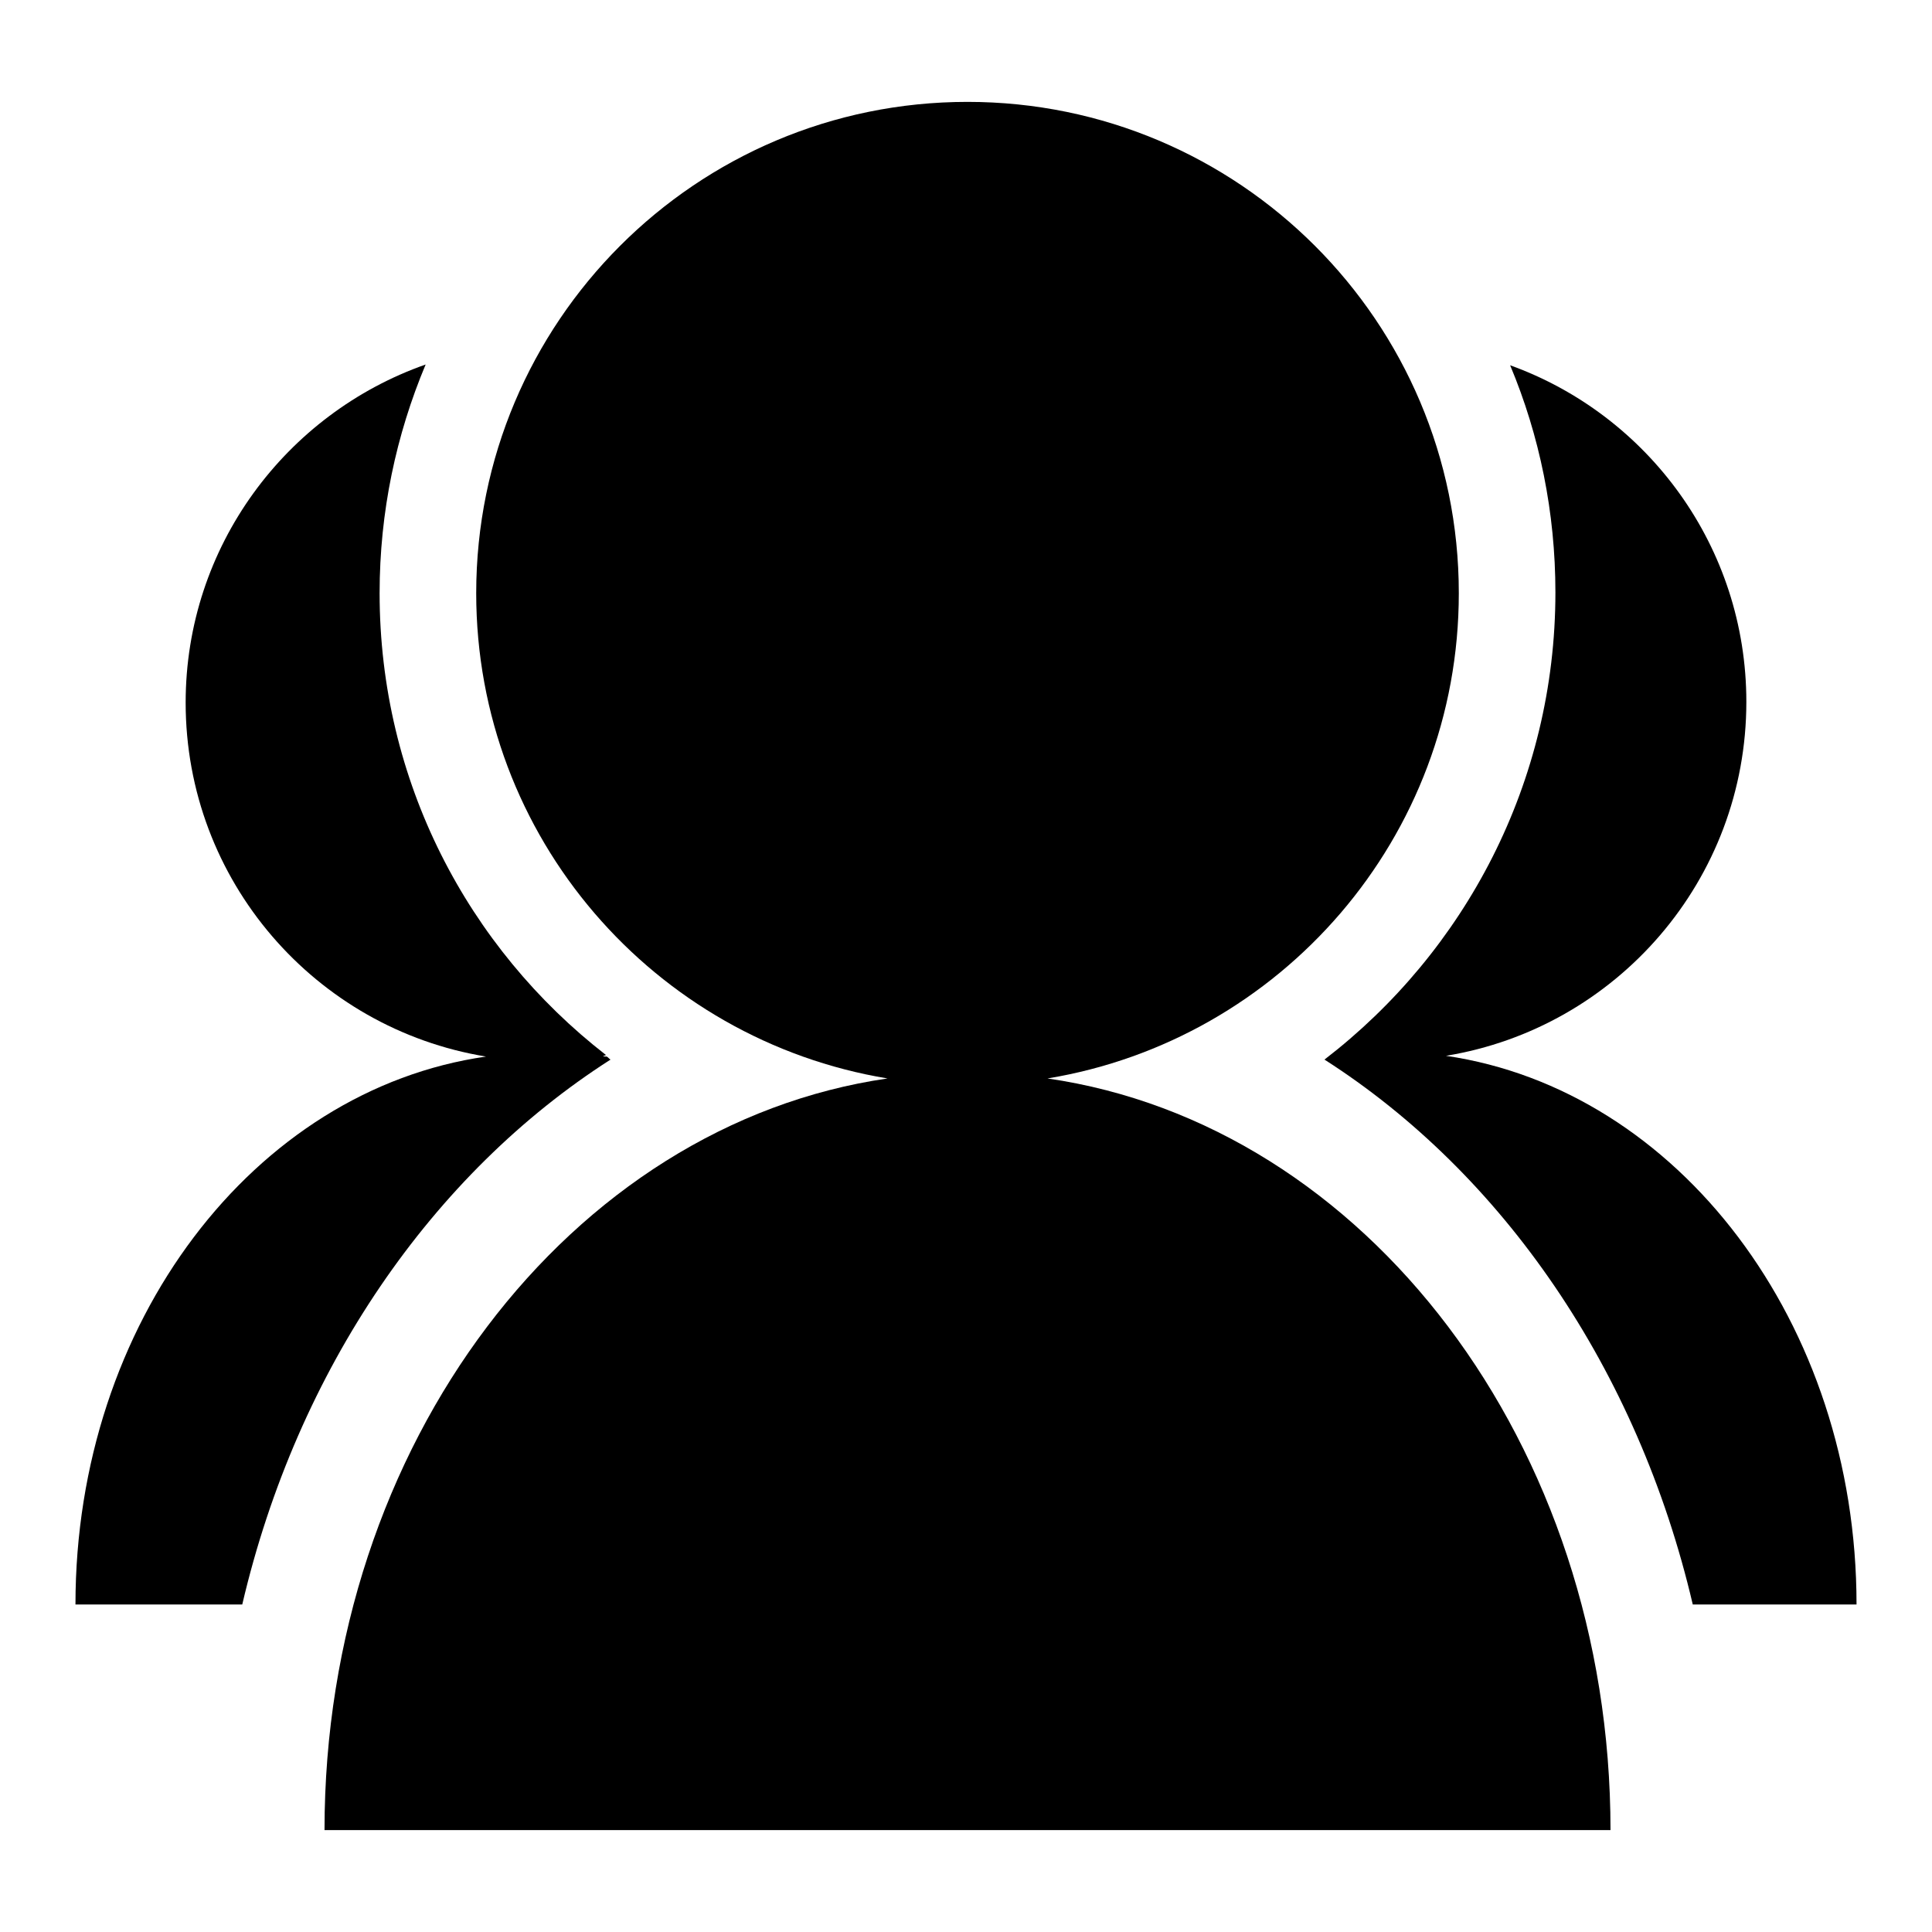
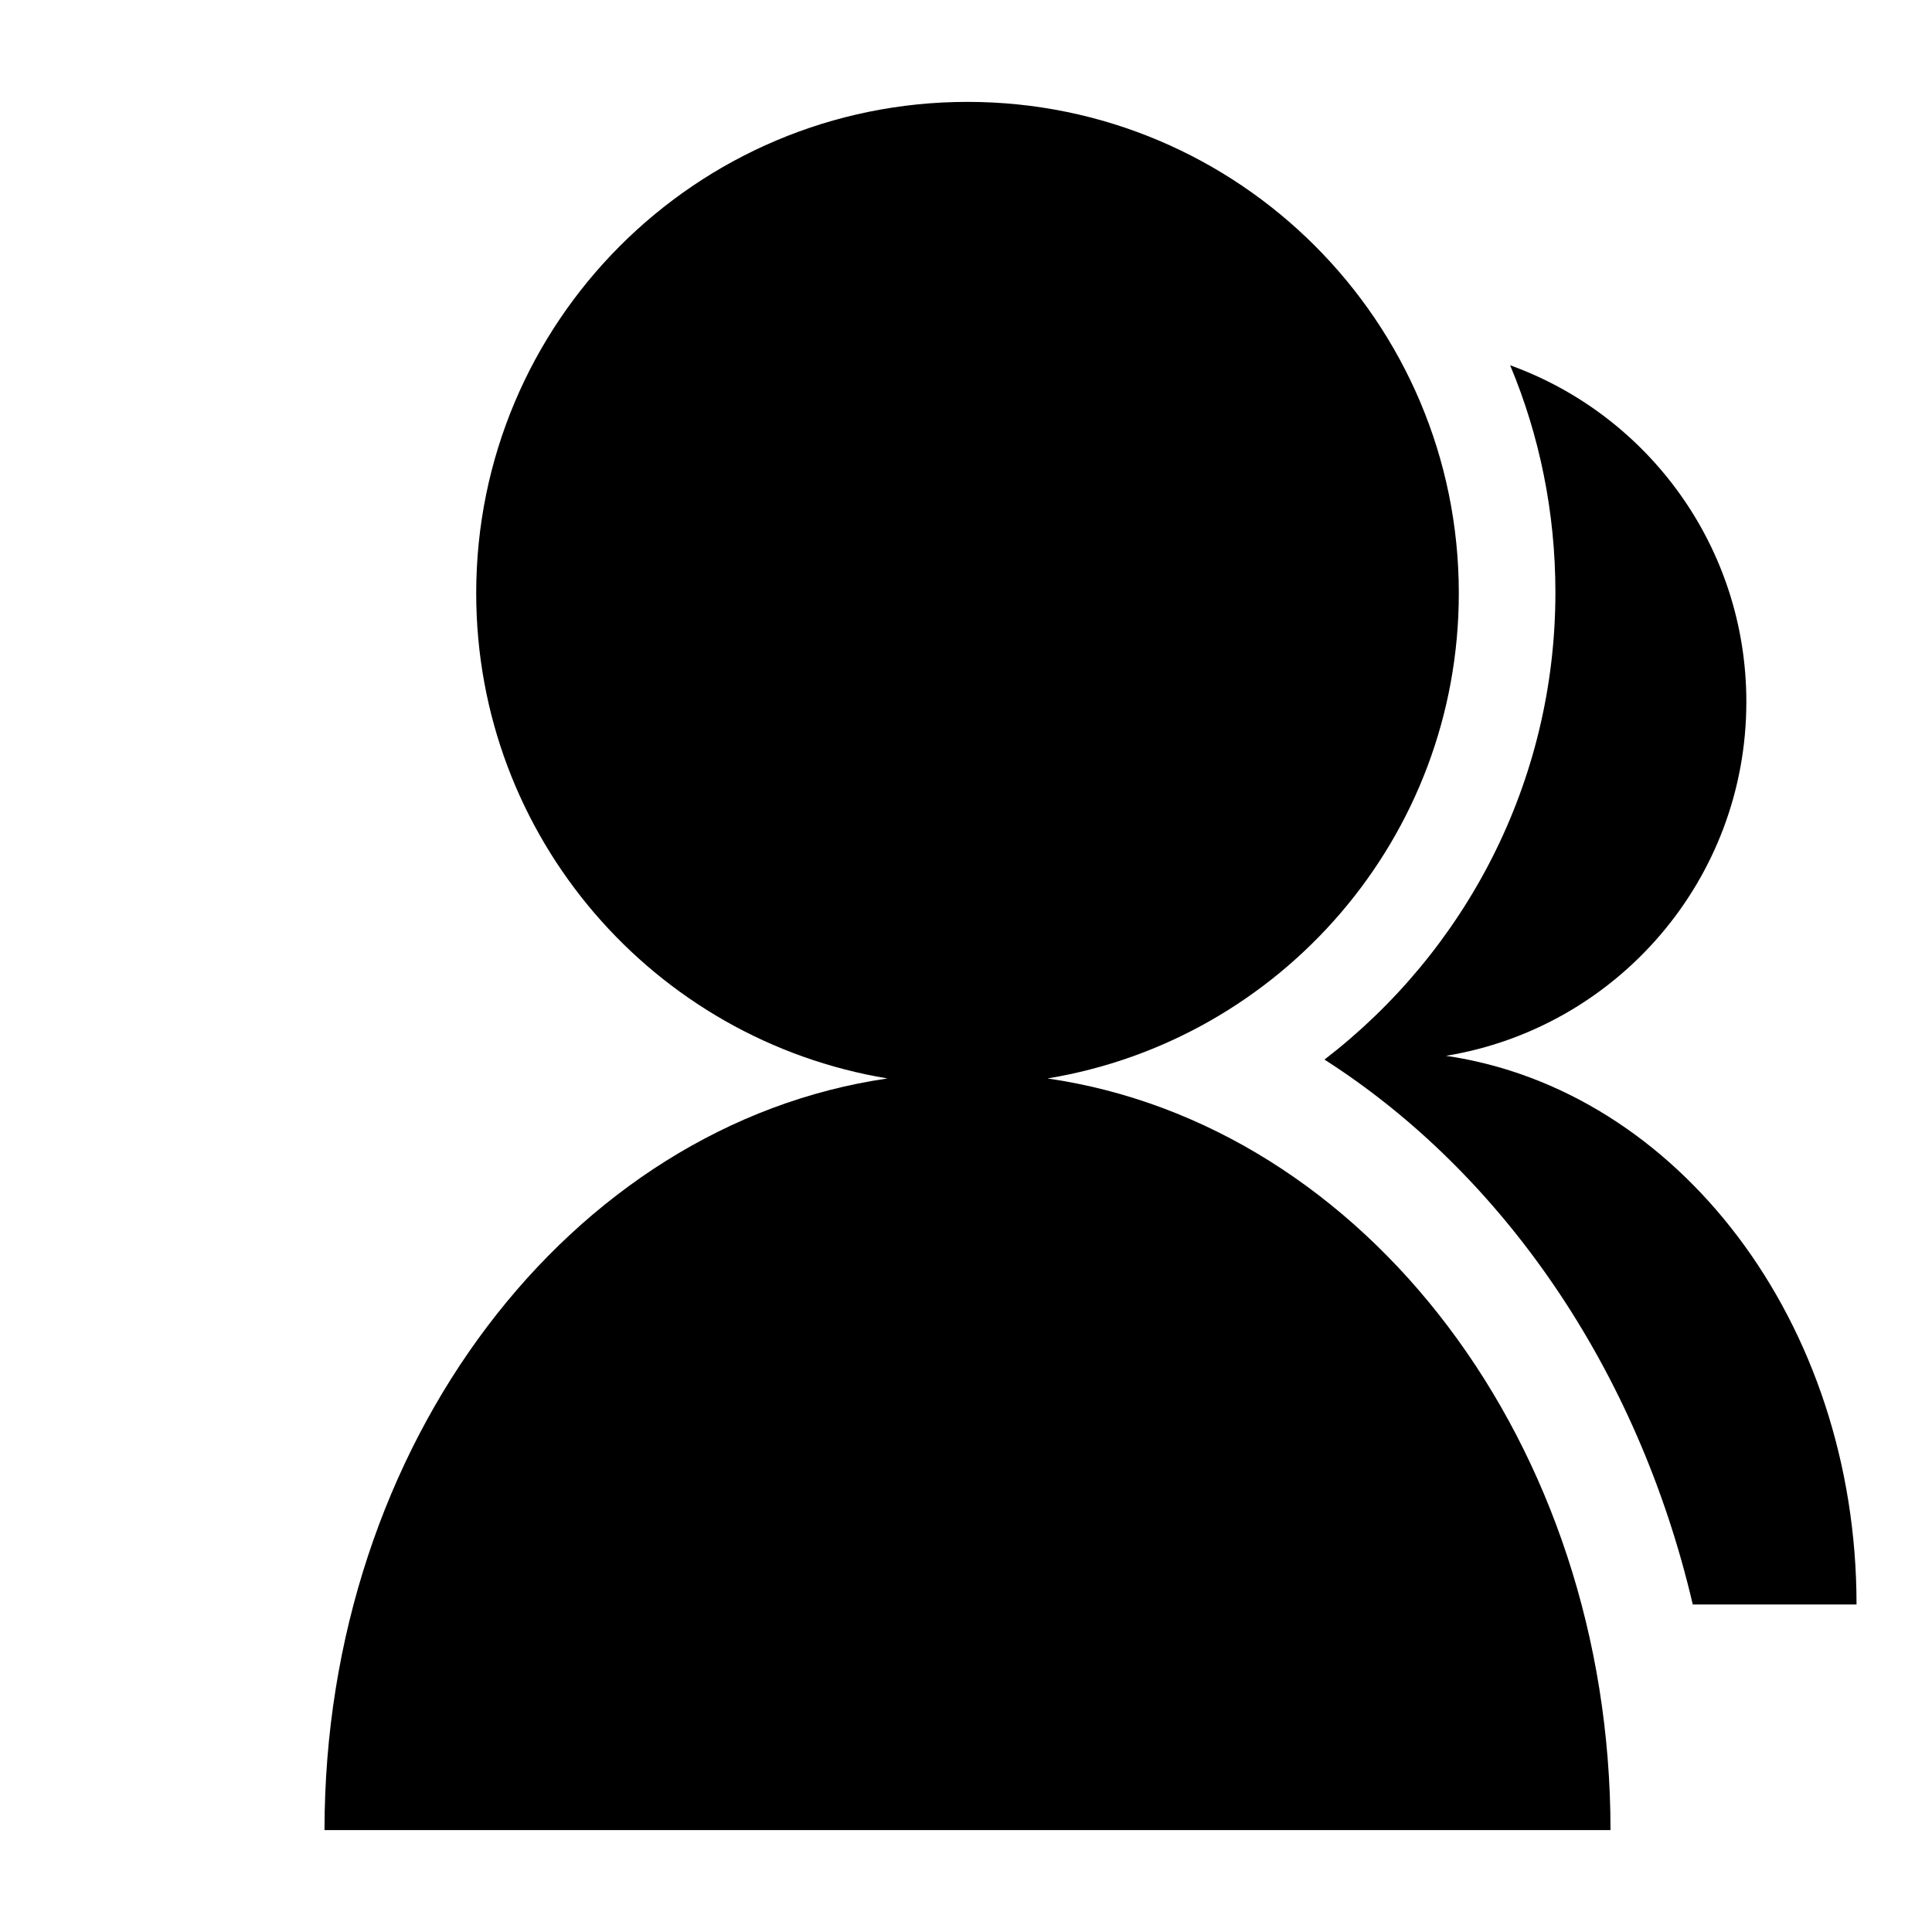
<svg xmlns="http://www.w3.org/2000/svg" version="1.1" x="0px" y="0px" viewBox="0 0 256 256" enable-background="new 0 0 256 256" xml:space="preserve">
  <g>
    <g>
-       <path fill="#000000" d="M80.9,140.4c-0.2-0.1-0.3-0.3-0.5-0.4c-0.2,0-0.4,0-0.5-0.1c0.1,0,0.2,0,0.4-0.1C62,125.6,50.3,103.5,50.3,78.6c0-10.8,2.2-21,6.1-30.3c-18.5,6.5-31.8,24.1-31.8,44.8c0,23.6,17.2,43.2,39.8,46.9C33.7,144.4,10,175.2,10,212.6h22.1C39.4,181.4,57.3,155.5,80.9,140.4z" />
      <path fill="#000000" d="M138.8,142.9c30.9-5.1,54.5-31.9,54.5-64.3c0-36-29.2-65.1-65.1-65.1c-36,0-65.1,29.2-65.1,65.1c0,32.4,23.6,59.2,54.5,64.3c-42,6.1-74.6,48.4-74.6,99.6h170.4C213.4,191.3,180.9,149,138.8,142.9z" />
      <path fill="#000000" d="M191.6,139.9c22.6-3.7,39.8-23.3,39.8-46.9c0-20.5-13-38-31.3-44.6c3.9,9.3,6,19.5,6,30.1c0,25.2-12,47.6-30.6,61.9c23.6,15.1,41.5,41,48.8,72.2H246C246,175.2,222.3,144.4,191.6,139.9z" />
    </g>
  </g>
</svg>